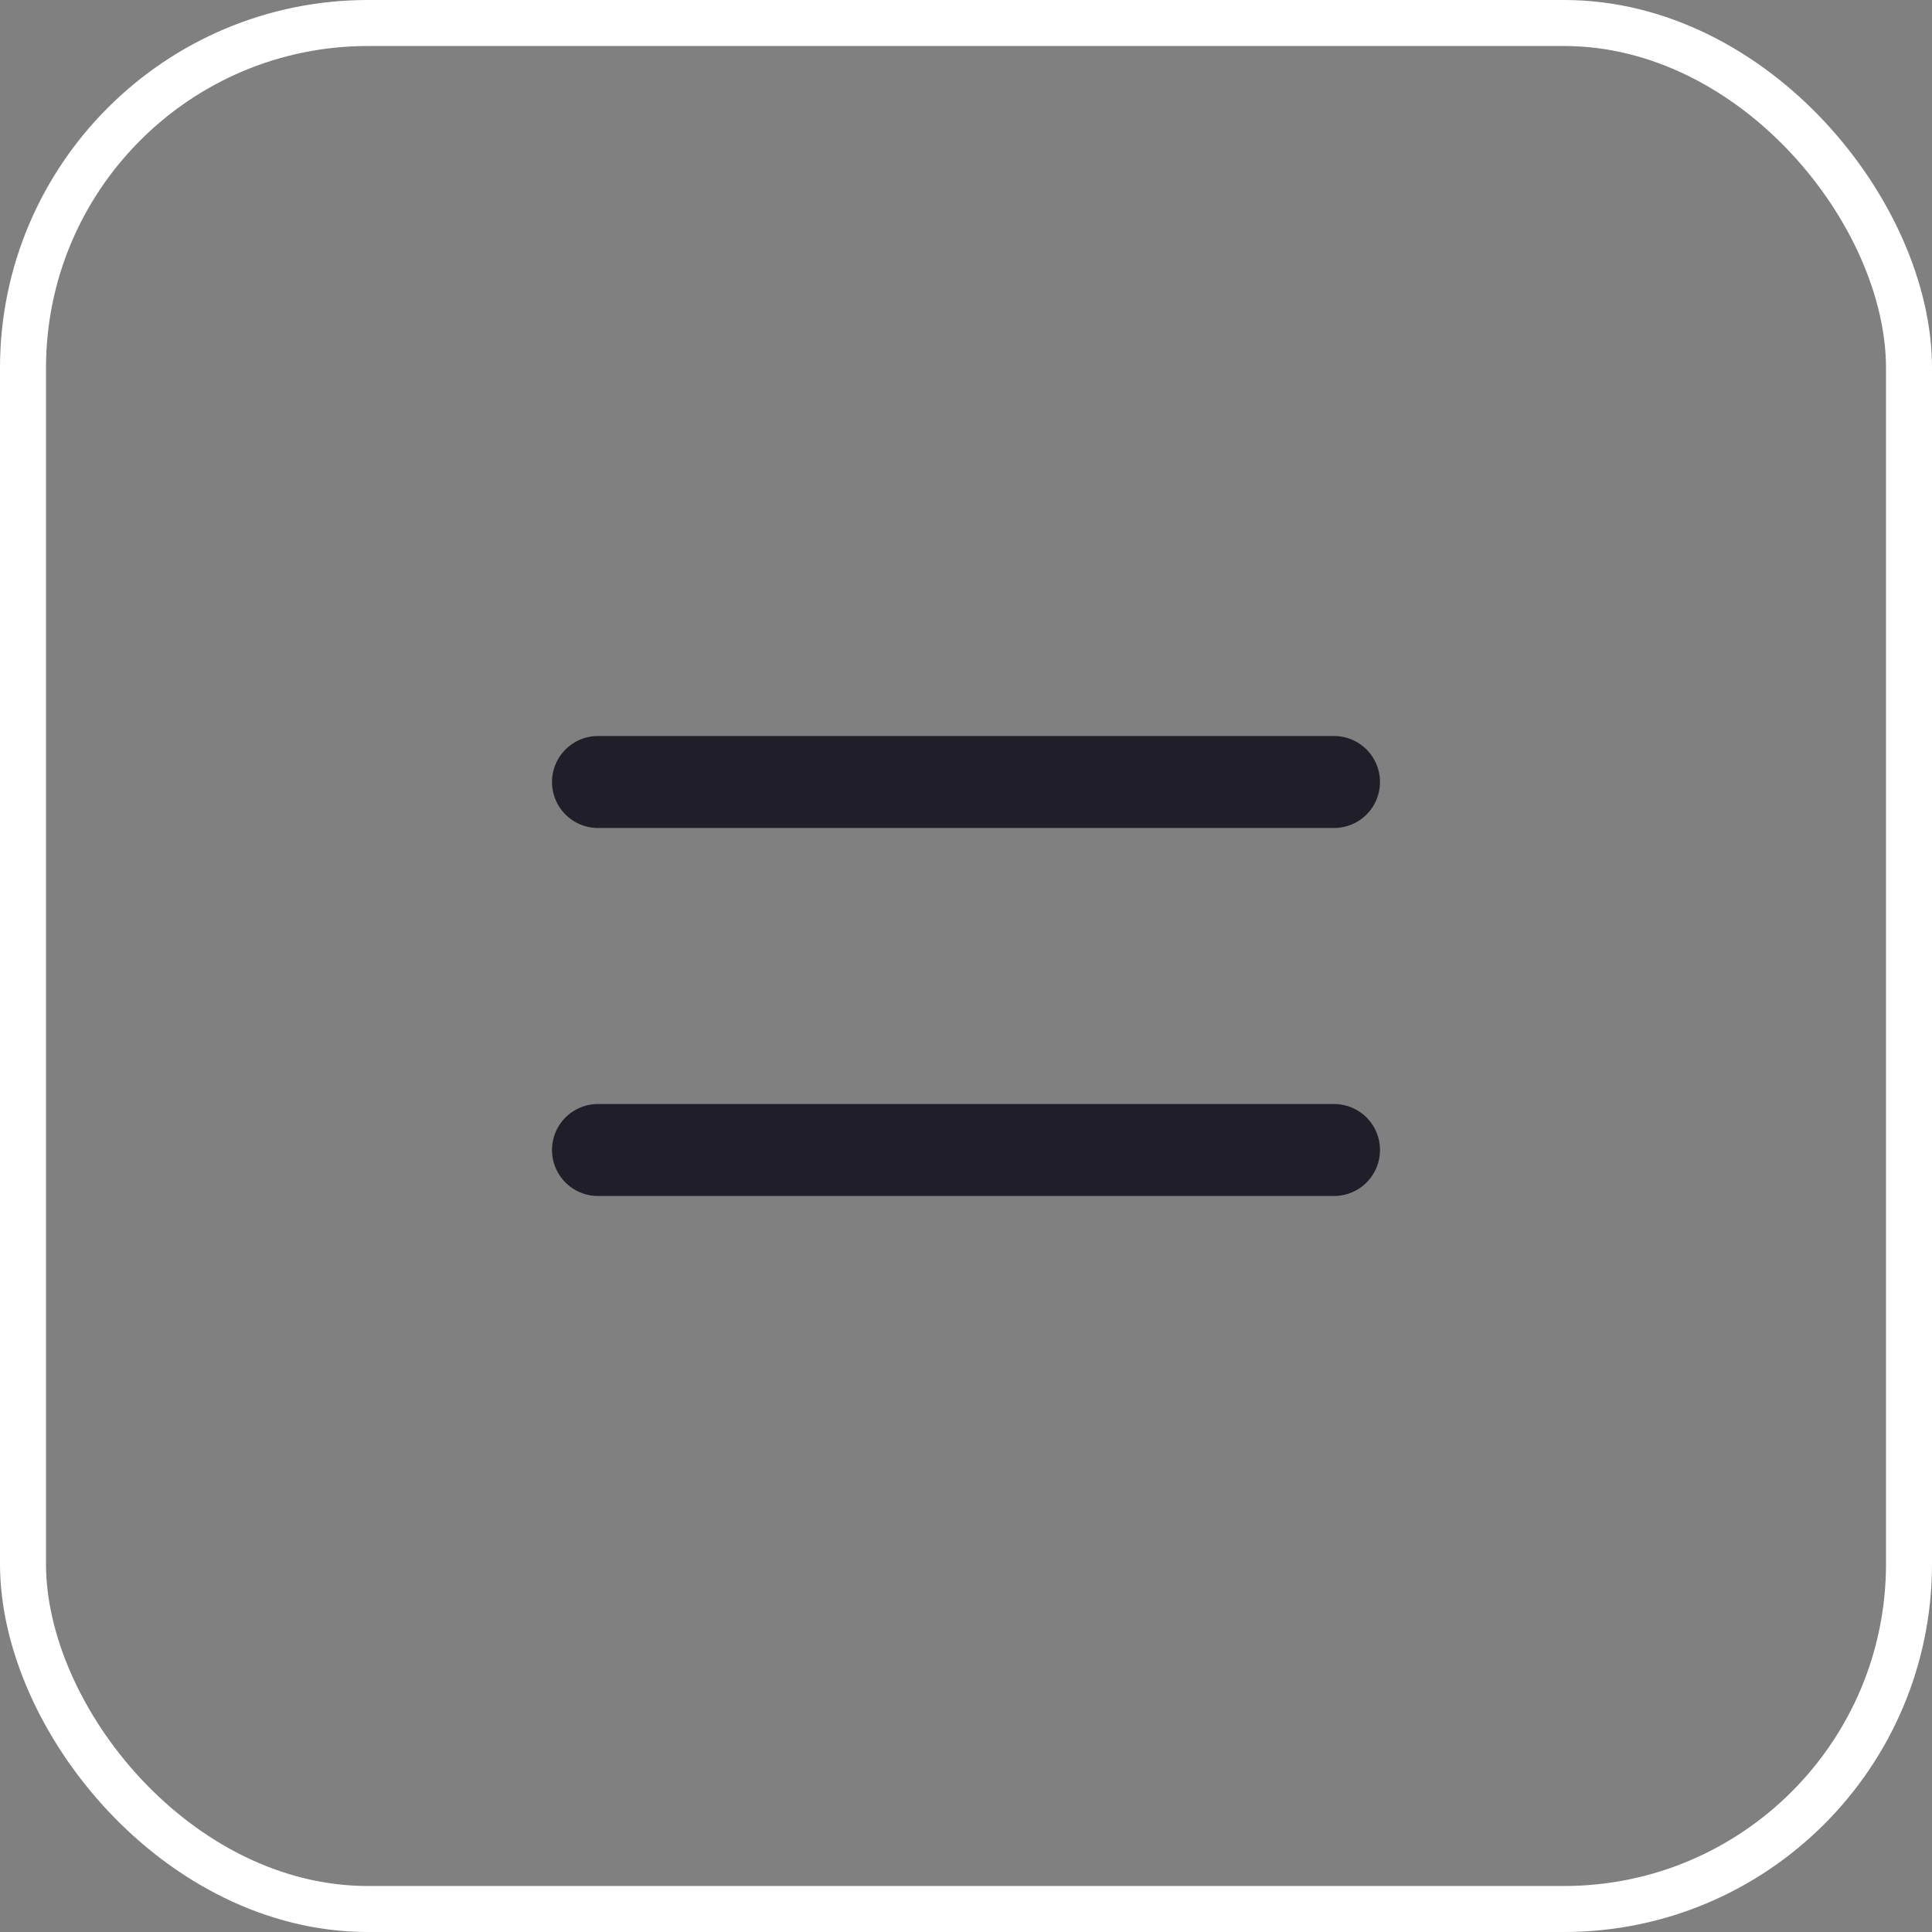
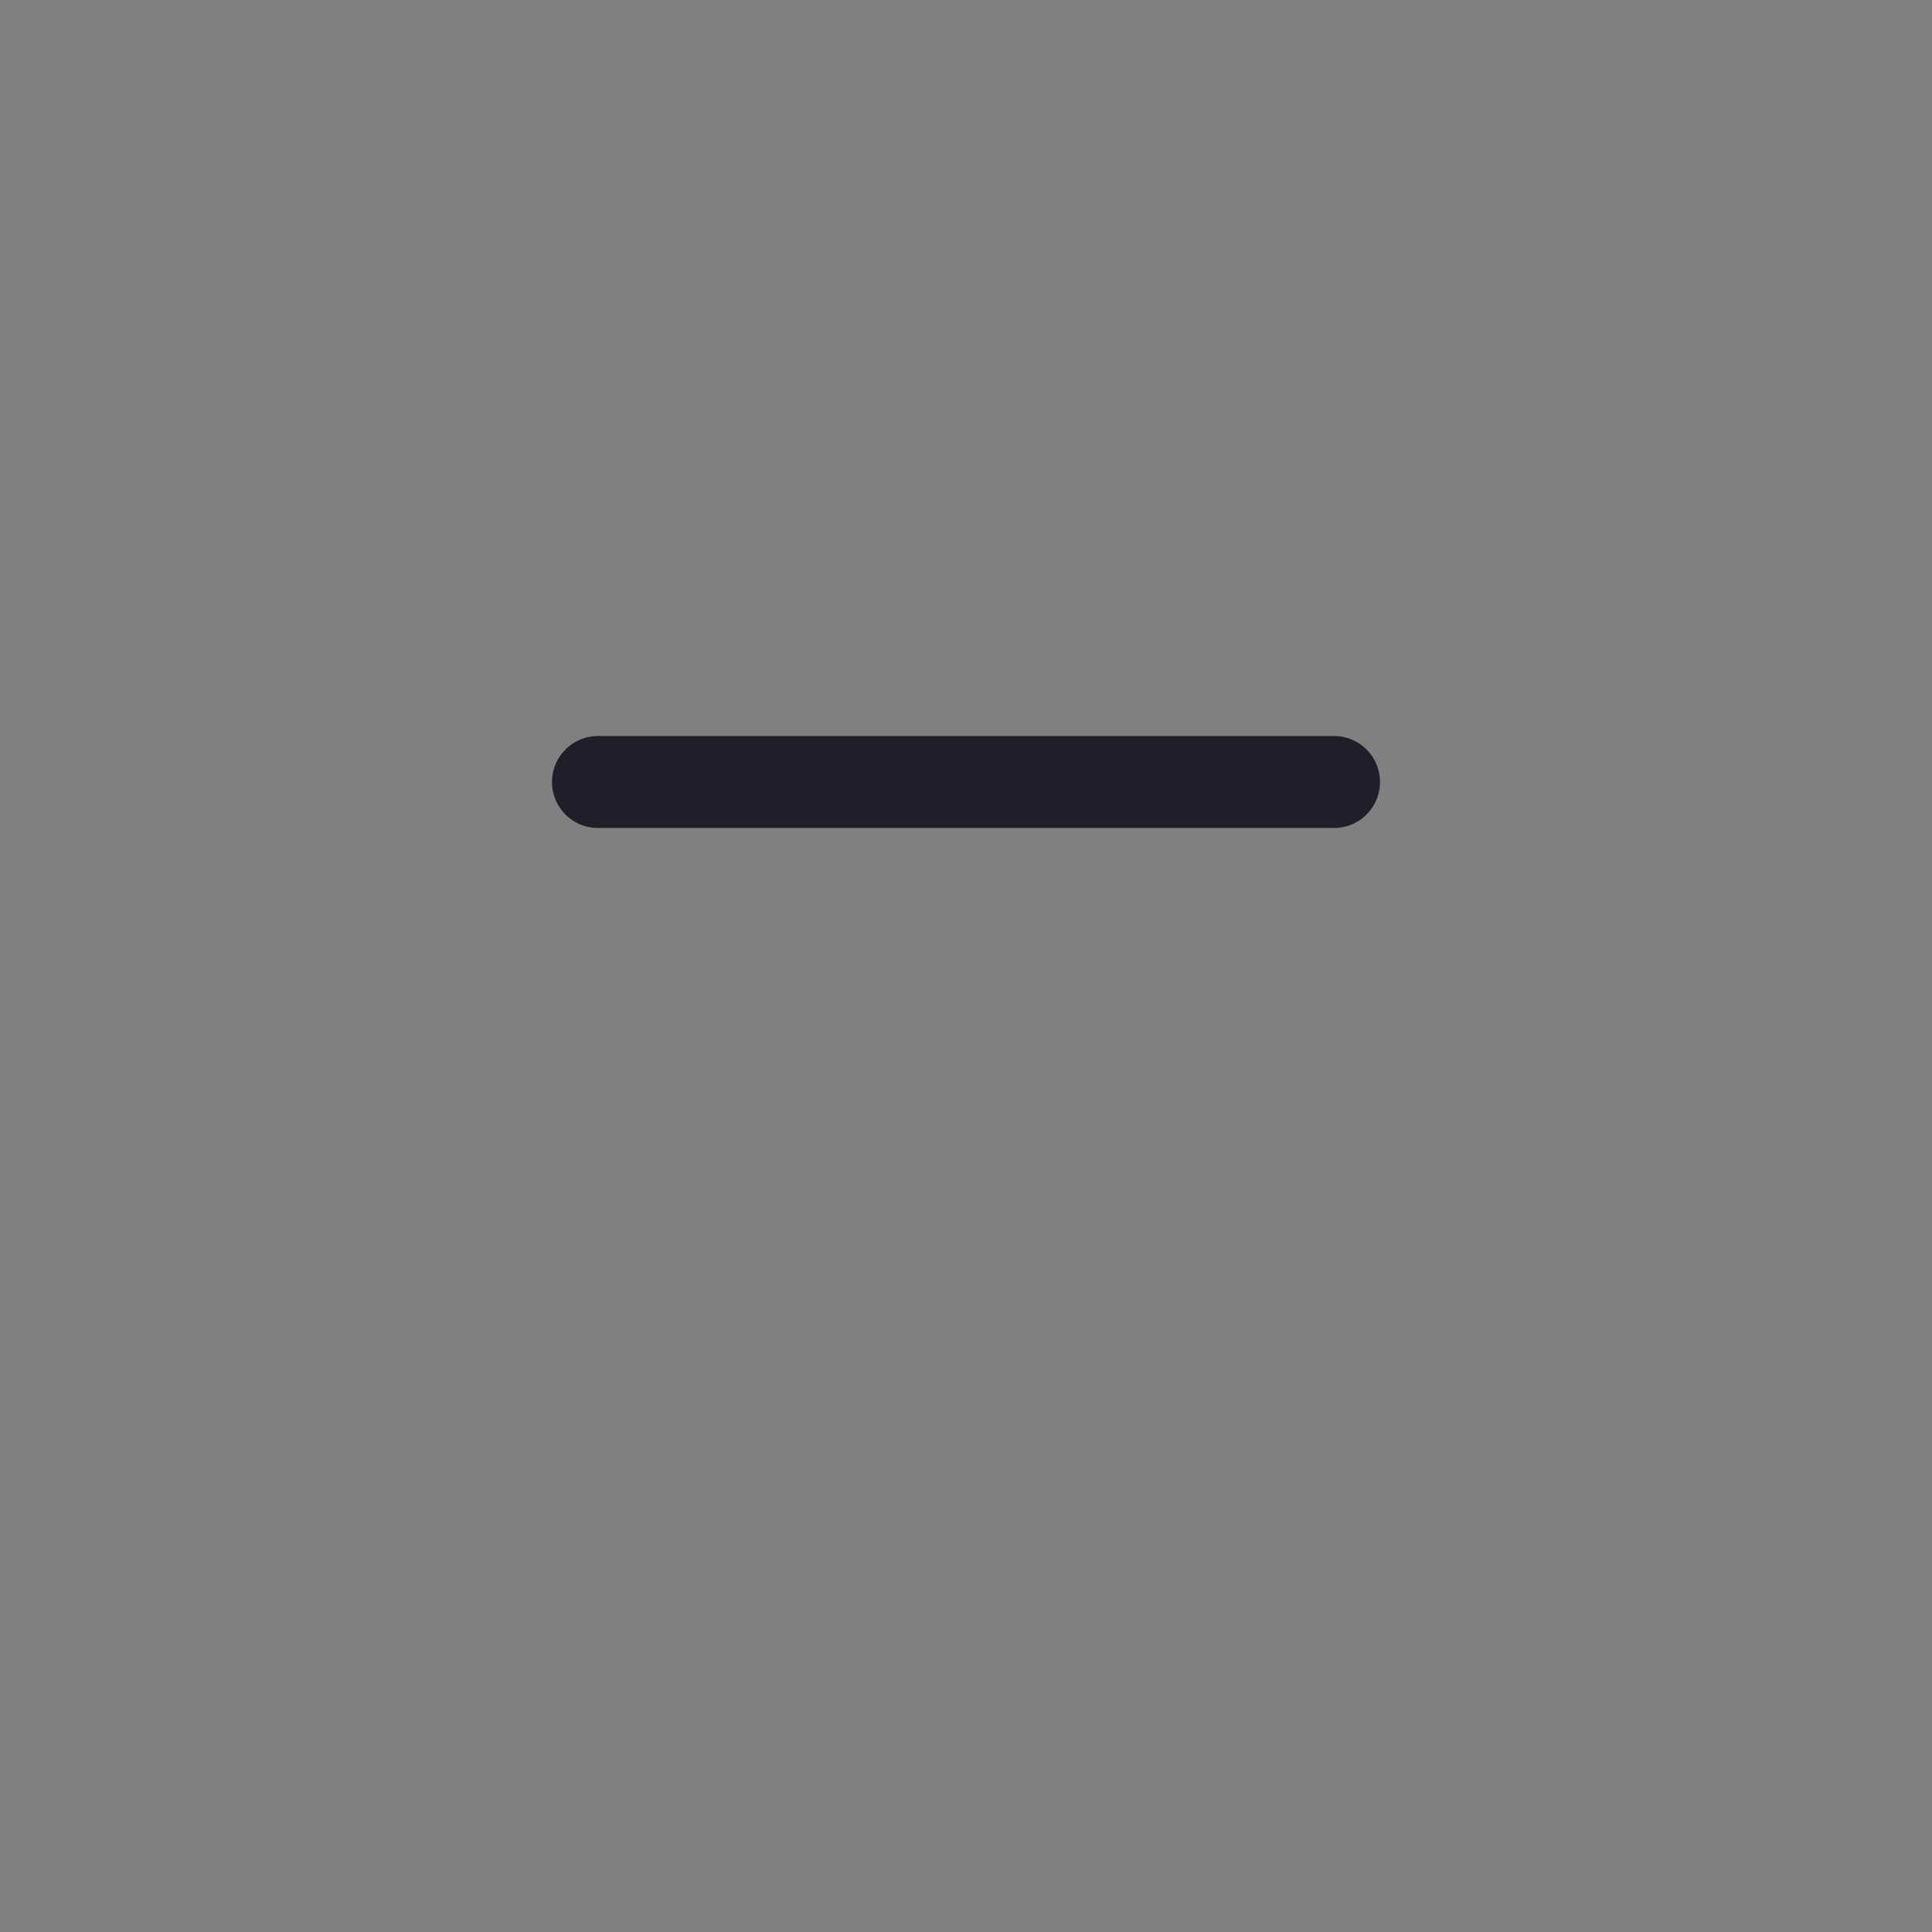
<svg xmlns="http://www.w3.org/2000/svg" width="42" height="42" viewBox="0 0 42 42" fill="none">
  <rect x="0" y="0" width="42" height="42" fill="#808080" stroke="none" />
-   <rect x="0.5" y="0.5" width="41" height="41" rx="7.5" stroke="white" />
  <path d="M29 17H13" stroke="#201F29" stroke-width="2" stroke-linecap="round" />
-   <path d="M29 25H13" stroke="#201F29" stroke-width="2" stroke-linecap="round" />
</svg>